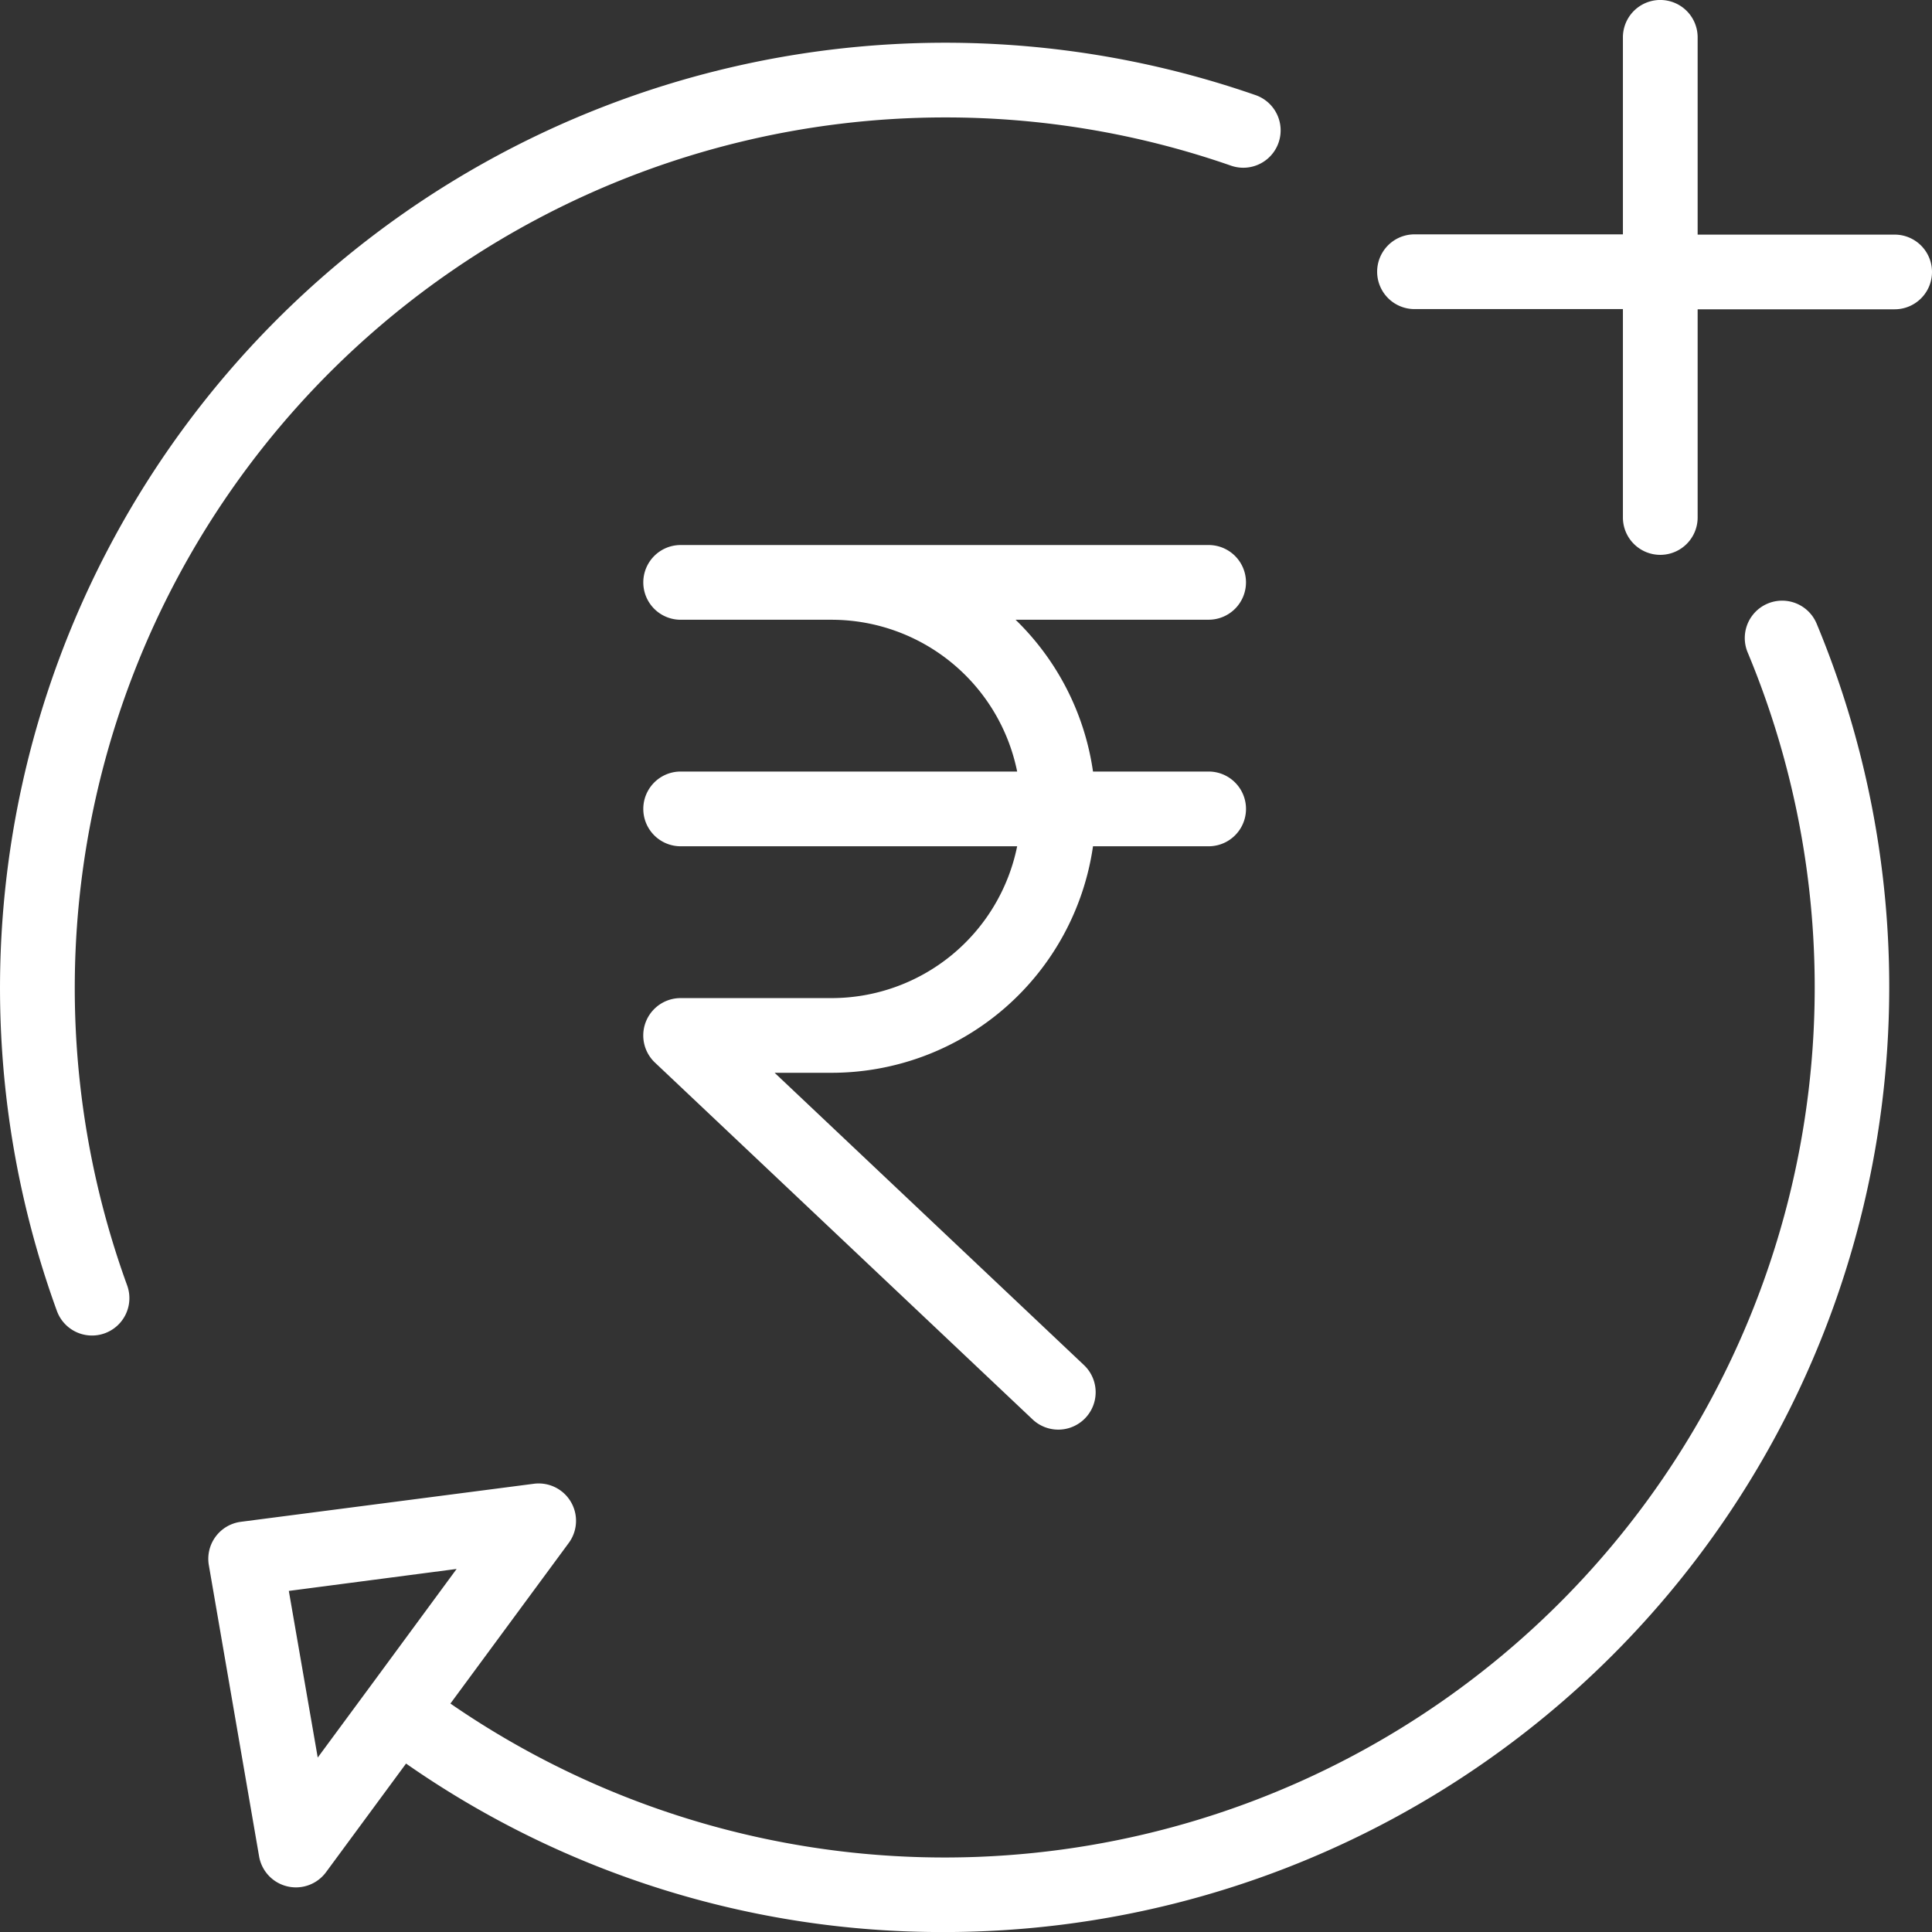
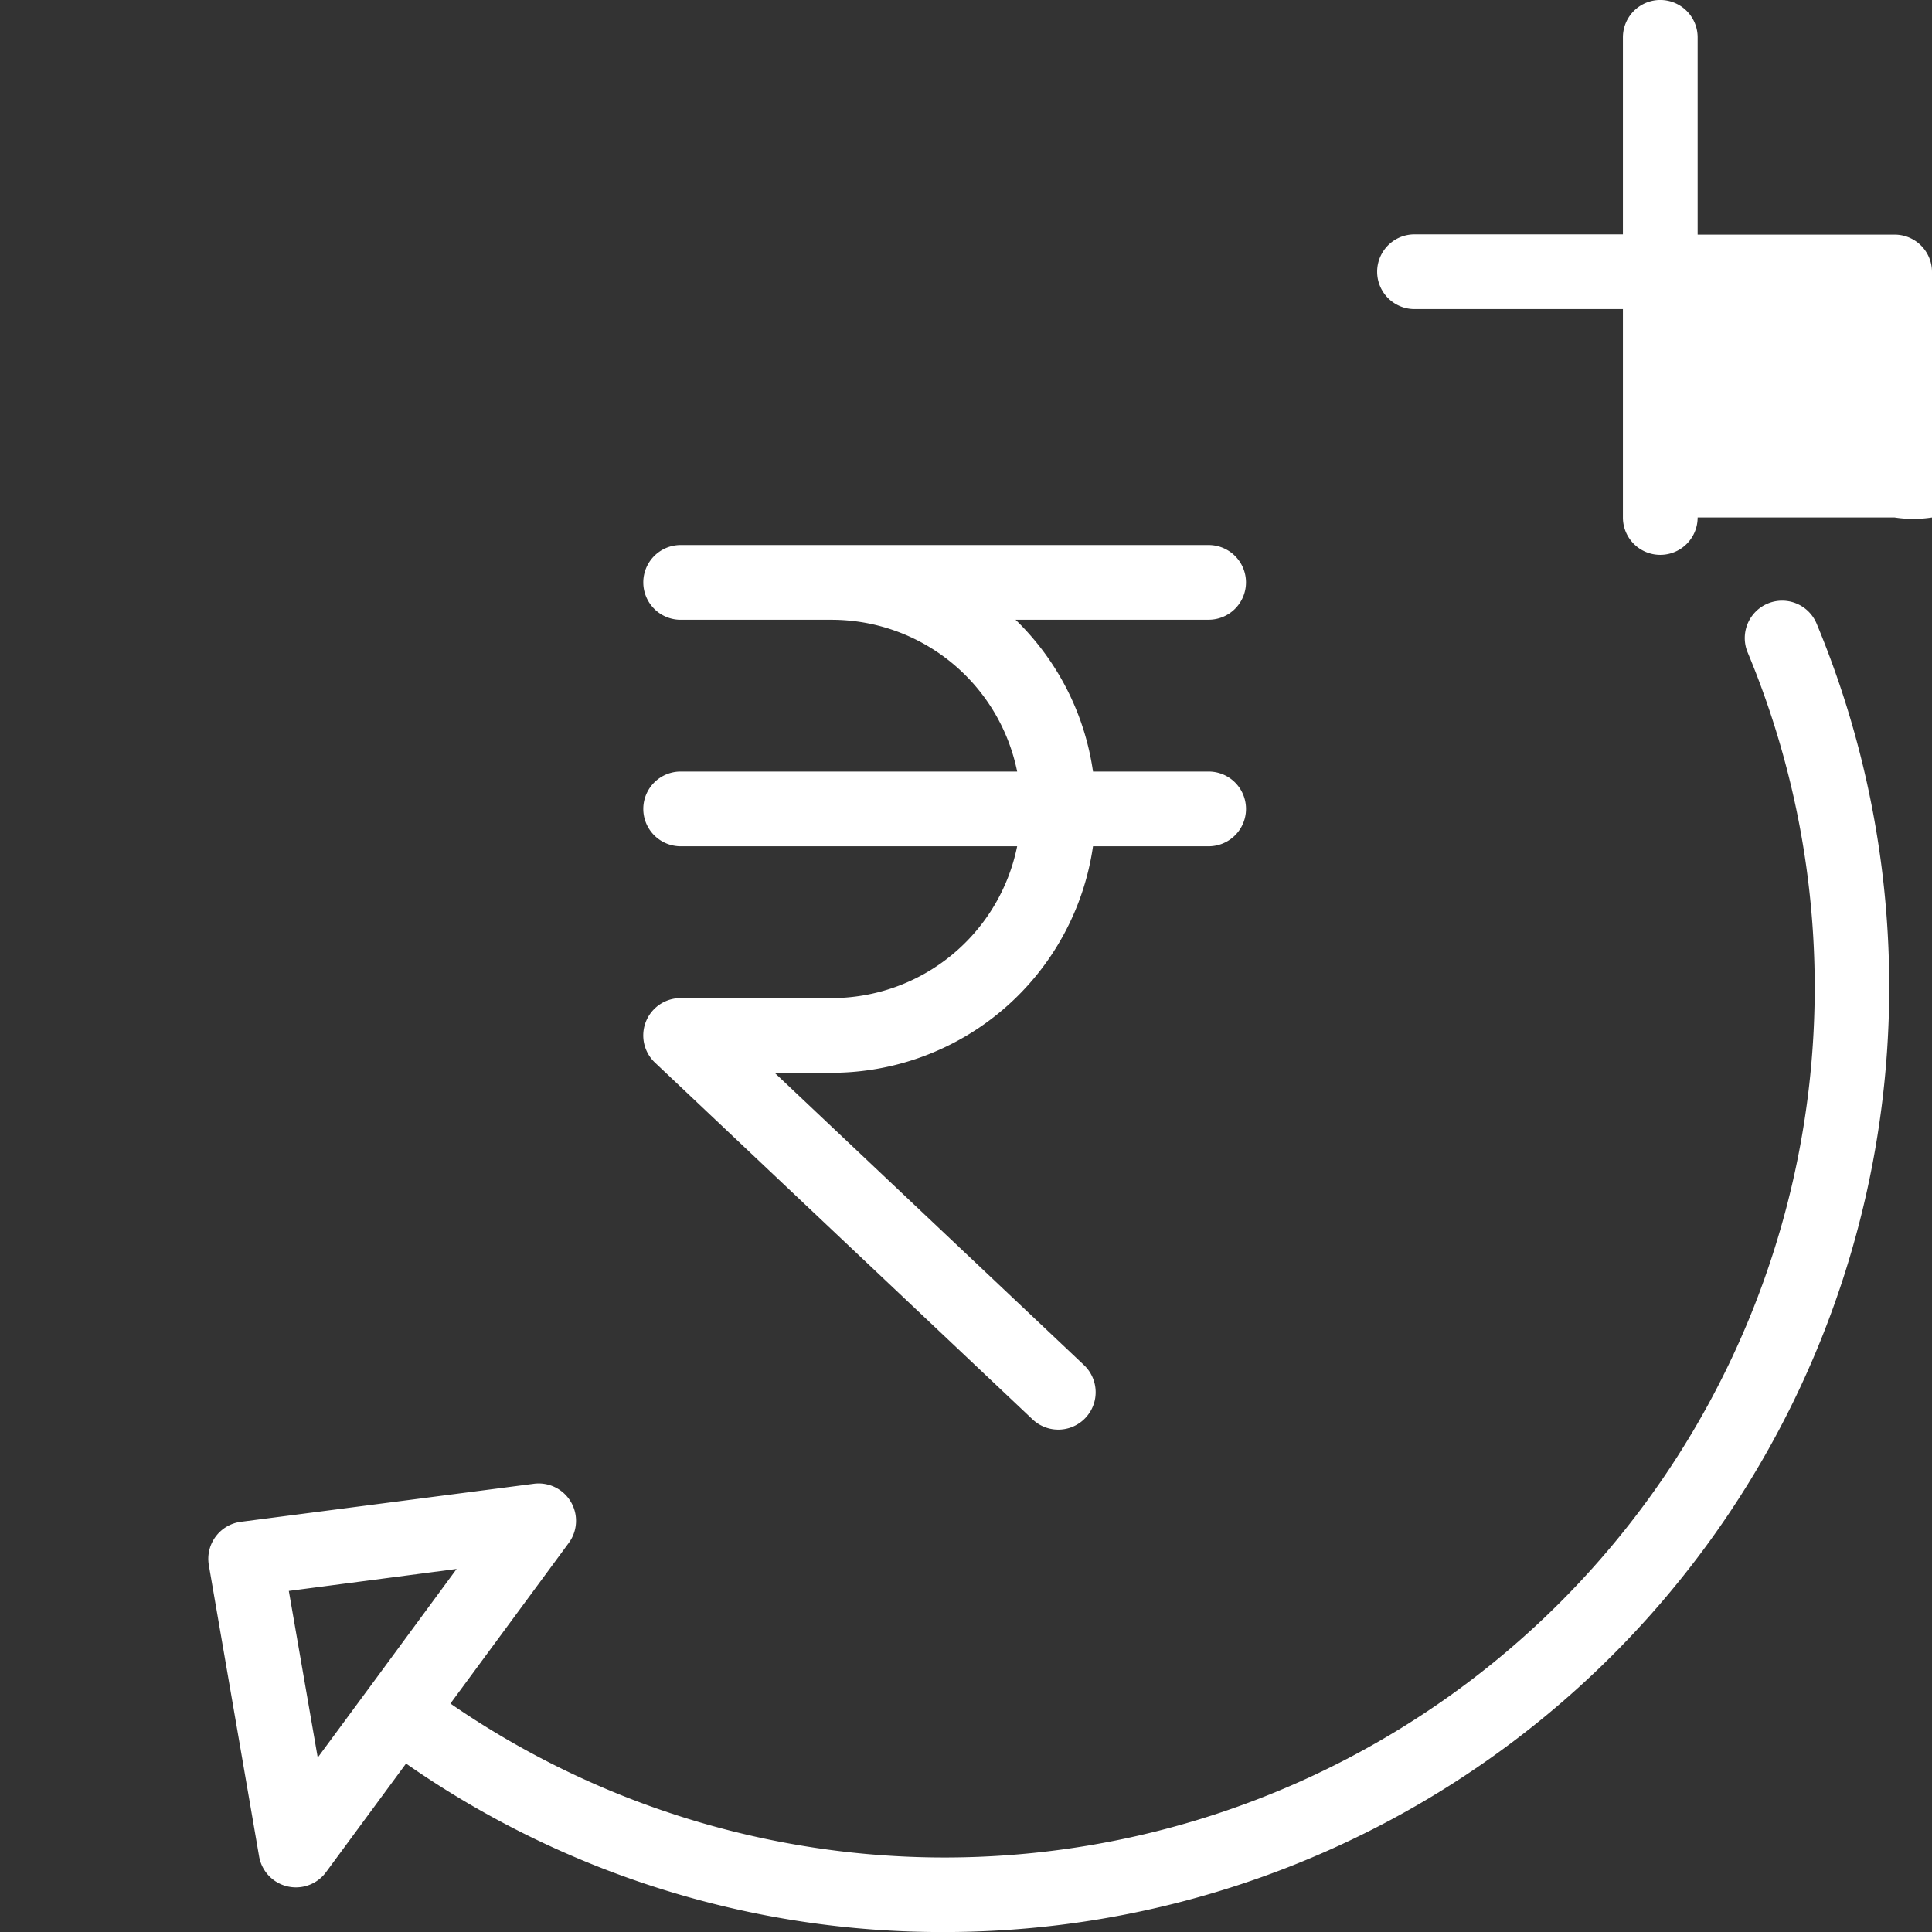
<svg xmlns="http://www.w3.org/2000/svg" width="45.111" height="45.111" viewBox="0 0 45.111 45.111">
  <rect x="0" y="0" width="45.111" height="45.111" fill="#333333" stroke="none" />
  <g id="rupees_1332574" transform="translate(0)">
-     <path id="Path_50010" data-name="Path 50010" d="M22.057,9.745a20.251,20.251,0,0,1,6.686,1.126.872.872,0,1,0,.574-1.647A22.071,22.071,0,0,0,1.329,37.614a.872.872,0,0,0,1.639-.6A20.327,20.327,0,0,1,22.057,9.745Zm0,0" transform="translate(0 -7.003)" fill="#fff" />
    <path id="Path_50011" data-name="Path 50011" d="M134.611,103a.872.872,0,0,0-.872-.872H121.411a.872.872,0,1,0,0,1.745h3.527a4.423,4.423,0,0,1,4.33,3.544h-7.857a.872.872,0,1,0,0,1.745h7.857a4.424,4.424,0,0,1-4.33,3.545h-3.527a.872.872,0,0,0-.6,1.506l8.817,8.331a.872.872,0,1,0,1.2-1.268l-7.223-6.825h1.334a6.17,6.17,0,0,0,6.1-5.289h2.7a.872.872,0,0,0,0-1.745h-2.7a6.153,6.153,0,0,0-1.809-3.545h4.51A.872.872,0,0,0,134.611,103Zm0,0" transform="translate(-105.518 -89.402)" fill="#fff" />
-     <path id="Path_50012" data-name="Path 50012" d="M270.96,6.35a.872.872,0,0,0-.872-.872h-4.6V.872a.872.872,0,1,0-1.745,0v4.6h-4.866a.872.872,0,0,0,0,1.745h4.866v4.866a.872.872,0,1,0,1.745,0V7.222h4.6A.872.872,0,0,0,270.96,6.35Zm0,0" transform="translate(-225.849)" fill="#fff" />
+     <path id="Path_50012" data-name="Path 50012" d="M270.96,6.35a.872.872,0,0,0-.872-.872h-4.6V.872a.872.872,0,1,0-1.745,0v4.6h-4.866a.872.872,0,0,0,0,1.745h4.866v4.866a.872.872,0,1,0,1.745,0h4.6A.872.872,0,0,0,270.96,6.35Zm0,0" transform="translate(-225.849)" fill="#fff" />
    <path id="Path_50013" data-name="Path 50013" d="M40.174,141.886a.873.873,0,0,0,1.562.368l1.869-2.537a21.849,21.849,0,0,0,12.576,3.934A22.068,22.068,0,0,0,76.541,113.1a.872.872,0,0,0-1.61.673,20.317,20.317,0,0,1-30.29,24.543l2.763-3.75a.872.872,0,0,0-.814-1.382l-6.847.889A.872.872,0,0,0,39,135.083Zm4.612-6.713-2.06,2.8-.006.007-.009.013-1.168,1.584-.675-3.891Zm0,0" transform="translate(-34.124 -98.539)" fill="#fff" />
  </g>
</svg>